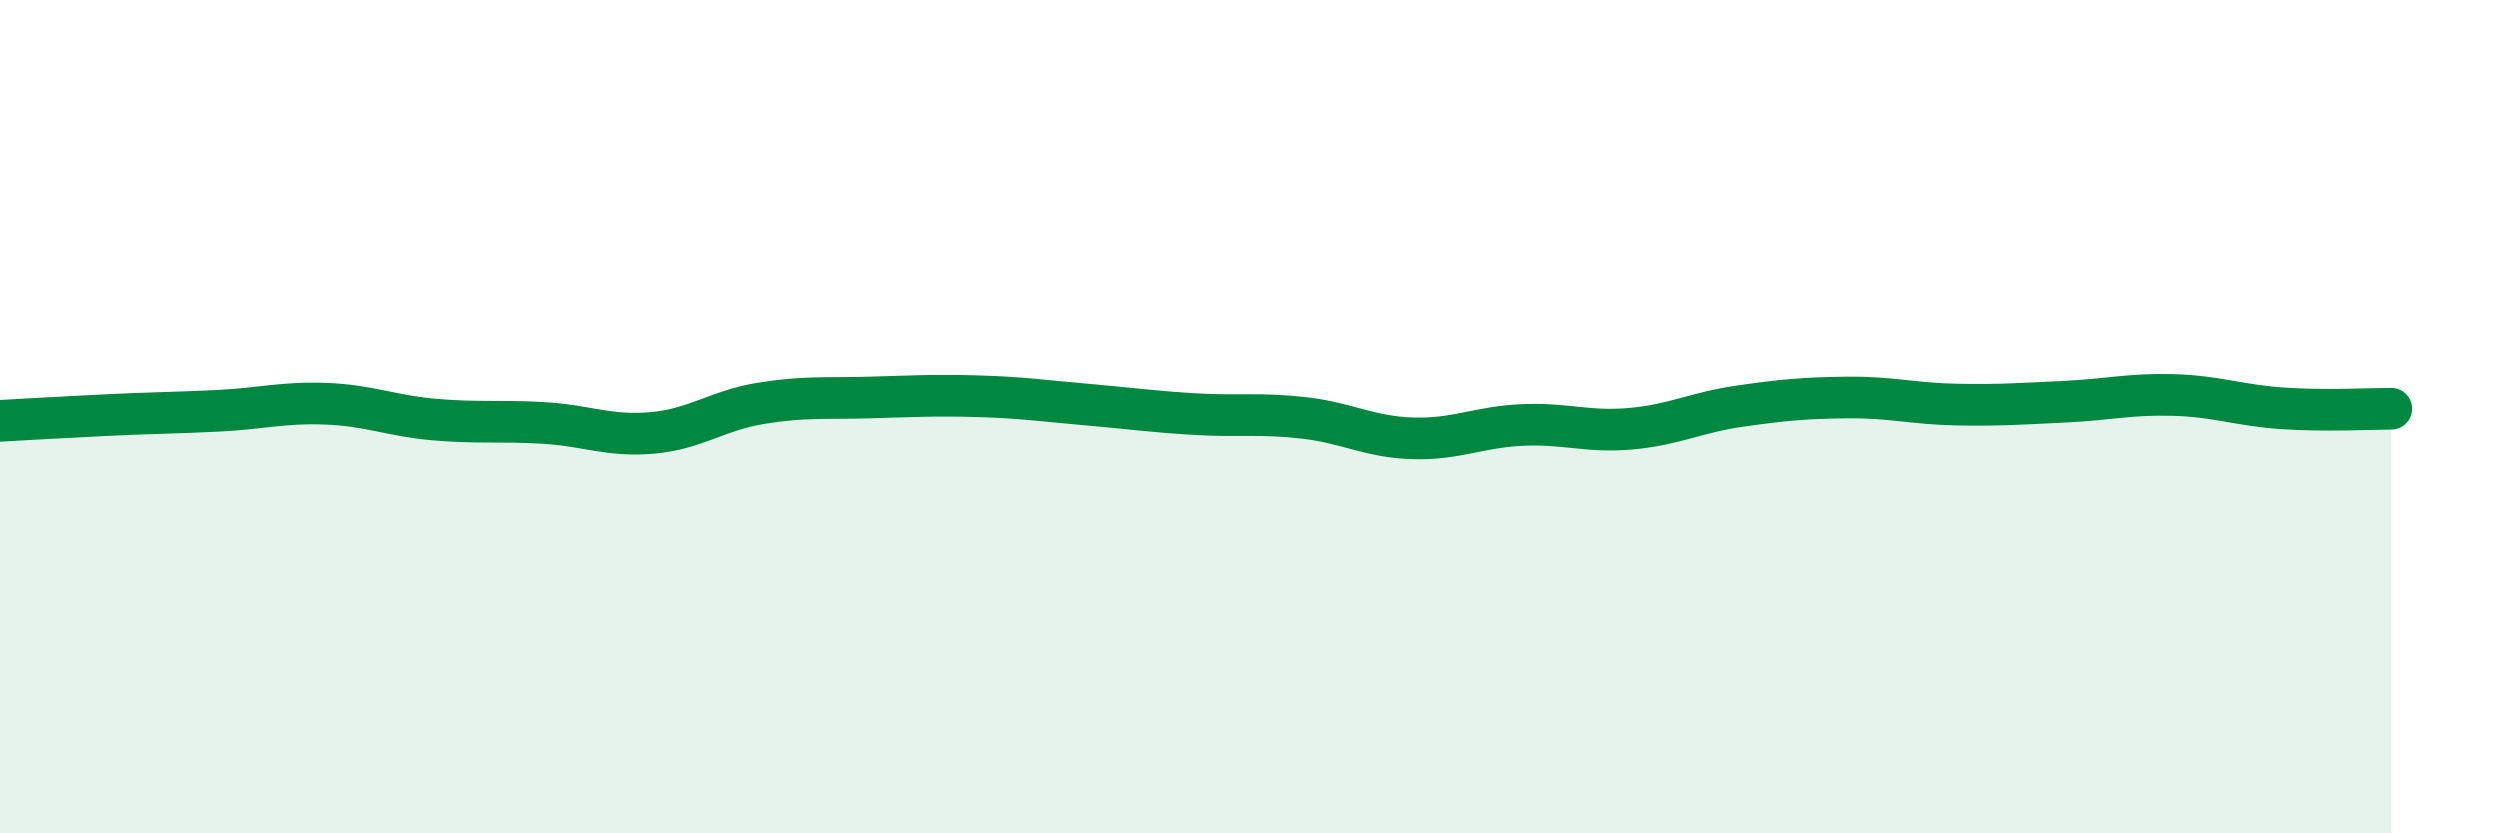
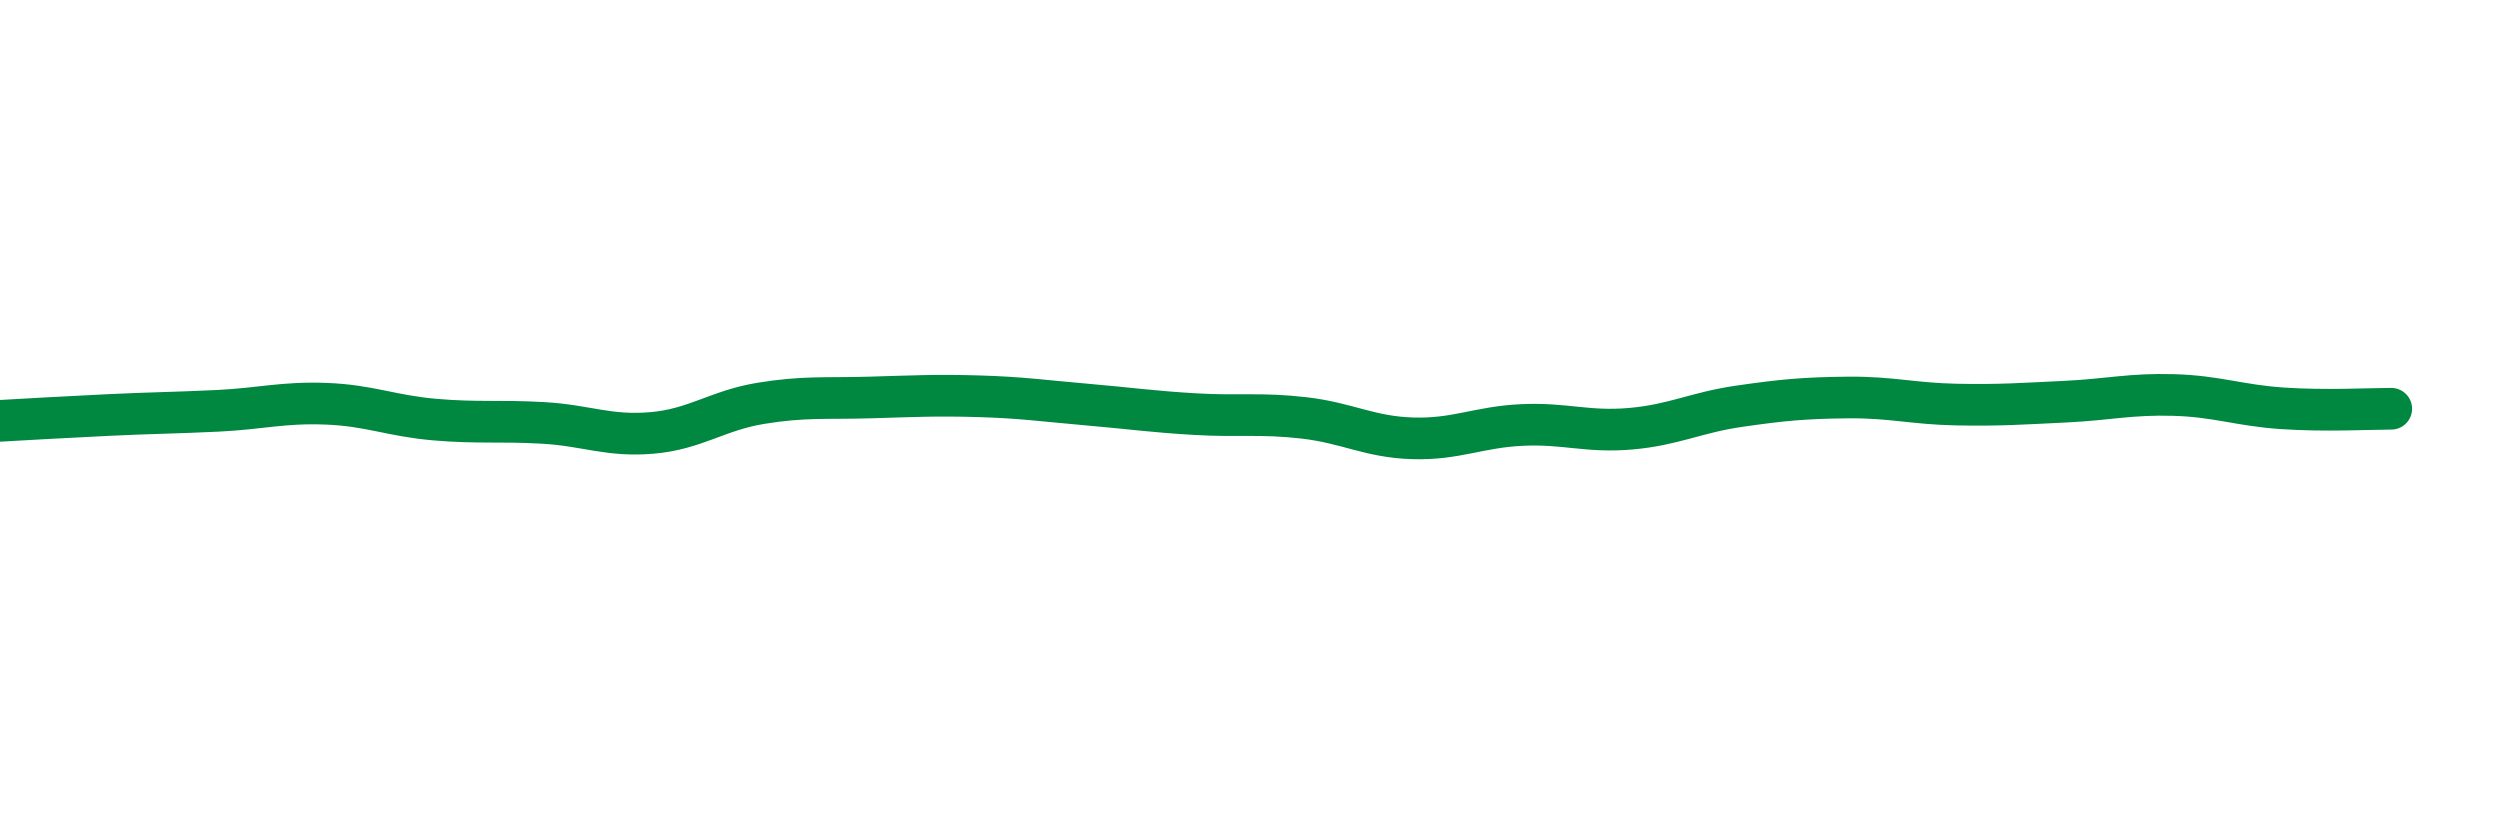
<svg xmlns="http://www.w3.org/2000/svg" width="60" height="20" viewBox="0 0 60 20">
-   <path d="M 0,10.1 C 0.52,10.07 1.57,10.01 2.61,9.96 C 3.65,9.91 4.18,9.91 5.22,9.86 C 6.26,9.81 6.79,9.65 7.83,9.69 C 8.87,9.73 9.39,9.98 10.43,10.07 C 11.47,10.16 12,10.09 13.04,10.15 C 14.08,10.21 14.61,10.48 15.65,10.39 C 16.69,10.3 17.22,9.85 18.26,9.68 C 19.3,9.51 19.83,9.57 20.87,9.54 C 21.91,9.51 22.44,9.48 23.48,9.51 C 24.52,9.54 25.05,9.62 26.09,9.71 C 27.13,9.8 27.66,9.88 28.7,9.94 C 29.74,10 30.26,9.91 31.3,10.03 C 32.34,10.15 32.87,10.49 33.91,10.52 C 34.95,10.55 35.48,10.25 36.52,10.2 C 37.56,10.15 38.09,10.38 39.13,10.29 C 40.17,10.2 40.7,9.9 41.74,9.75 C 42.78,9.6 43.31,9.55 44.35,9.54 C 45.39,9.53 45.92,9.69 46.96,9.71 C 48,9.73 48.53,9.69 49.57,9.64 C 50.61,9.59 51.13,9.45 52.17,9.48 C 53.21,9.51 53.74,9.73 54.78,9.8 C 55.82,9.87 56.87,9.81 57.39,9.81L57.39 20L0 20Z" fill="#008740" opacity="0.1" stroke-linecap="round" stroke-linejoin="round" />
  <path d="M 0,10.1 C 0.52,10.07 1.57,10.01 2.61,9.96 C 3.65,9.91 4.18,9.91 5.22,9.86 C 6.26,9.81 6.79,9.65 7.83,9.69 C 8.87,9.73 9.39,9.98 10.43,10.07 C 11.47,10.16 12,10.09 13.04,10.15 C 14.08,10.21 14.61,10.48 15.65,10.39 C 16.69,10.3 17.22,9.85 18.26,9.68 C 19.3,9.51 19.83,9.57 20.87,9.54 C 21.91,9.51 22.44,9.48 23.48,9.51 C 24.52,9.54 25.05,9.62 26.09,9.71 C 27.13,9.8 27.66,9.88 28.7,9.94 C 29.74,10 30.26,9.91 31.3,10.03 C 32.34,10.15 32.87,10.49 33.91,10.52 C 34.95,10.55 35.48,10.25 36.52,10.2 C 37.56,10.15 38.09,10.38 39.13,10.29 C 40.17,10.2 40.7,9.9 41.74,9.75 C 42.78,9.6 43.31,9.55 44.35,9.54 C 45.39,9.53 45.92,9.69 46.96,9.71 C 48,9.73 48.53,9.69 49.57,9.64 C 50.61,9.59 51.13,9.45 52.17,9.48 C 53.21,9.51 53.74,9.73 54.78,9.8 C 55.82,9.87 56.87,9.81 57.39,9.81" stroke="#008740" stroke-width="1" fill="none" stroke-linecap="round" stroke-linejoin="round" />
</svg>